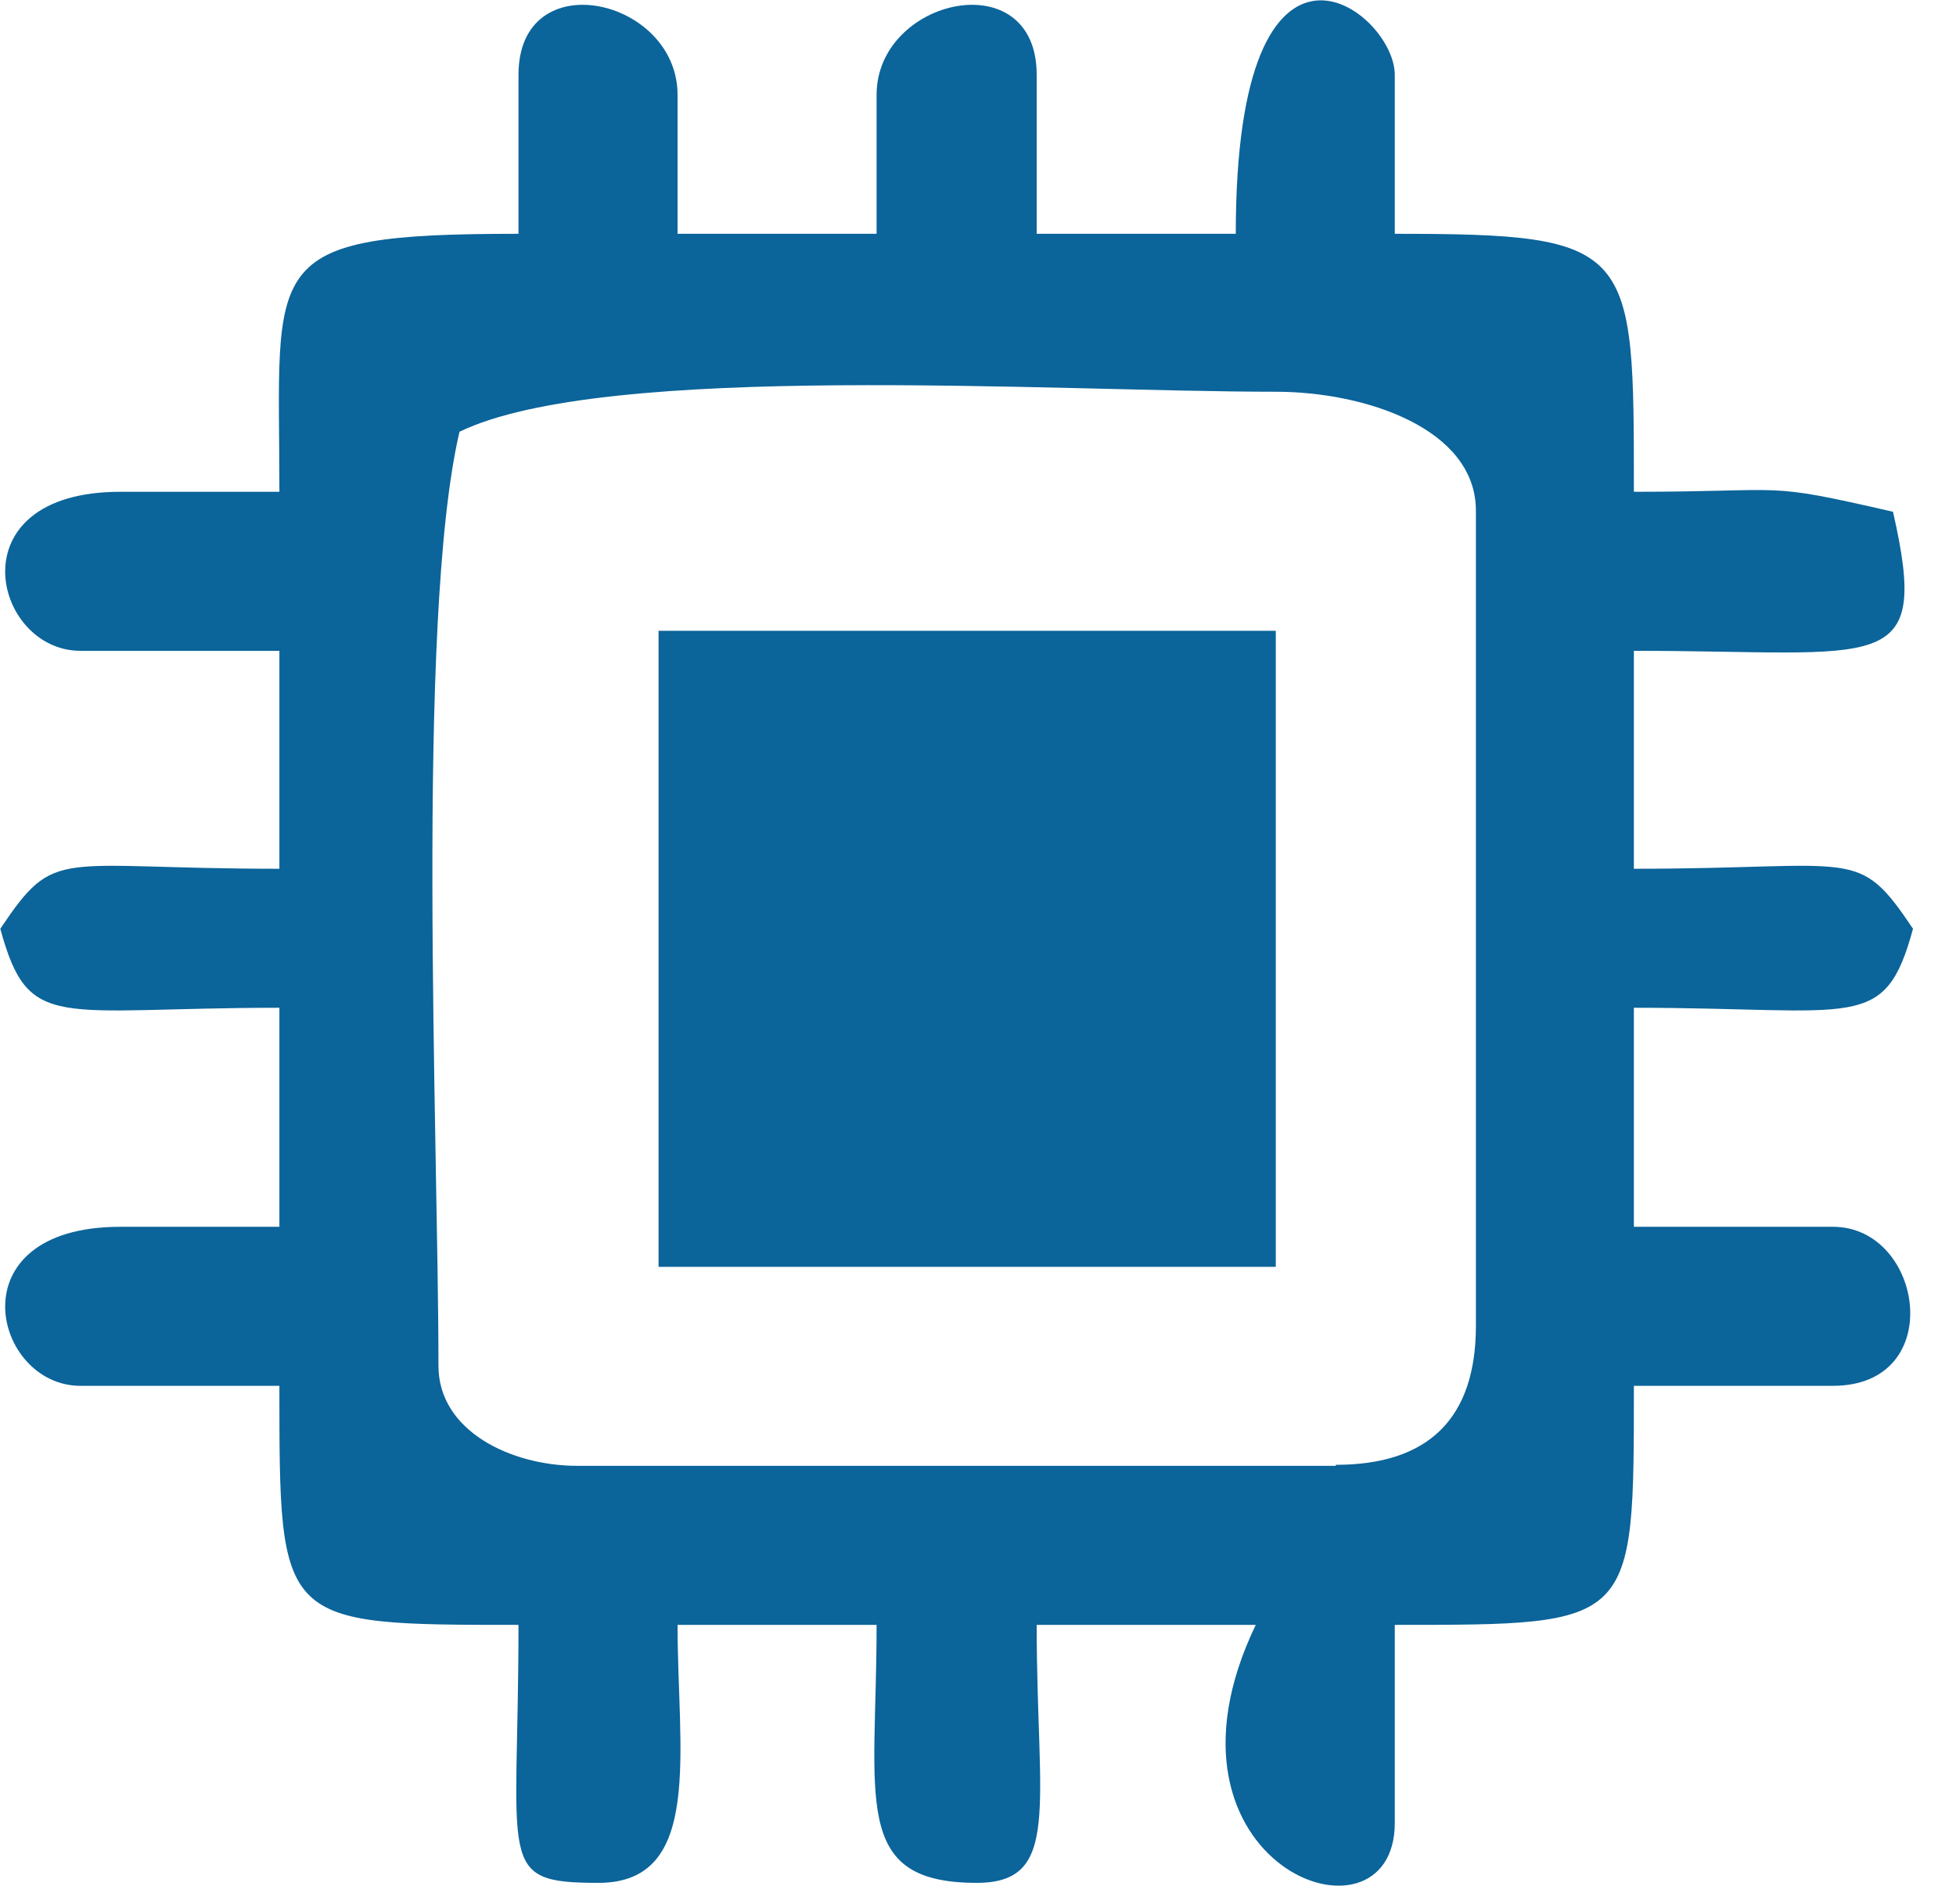
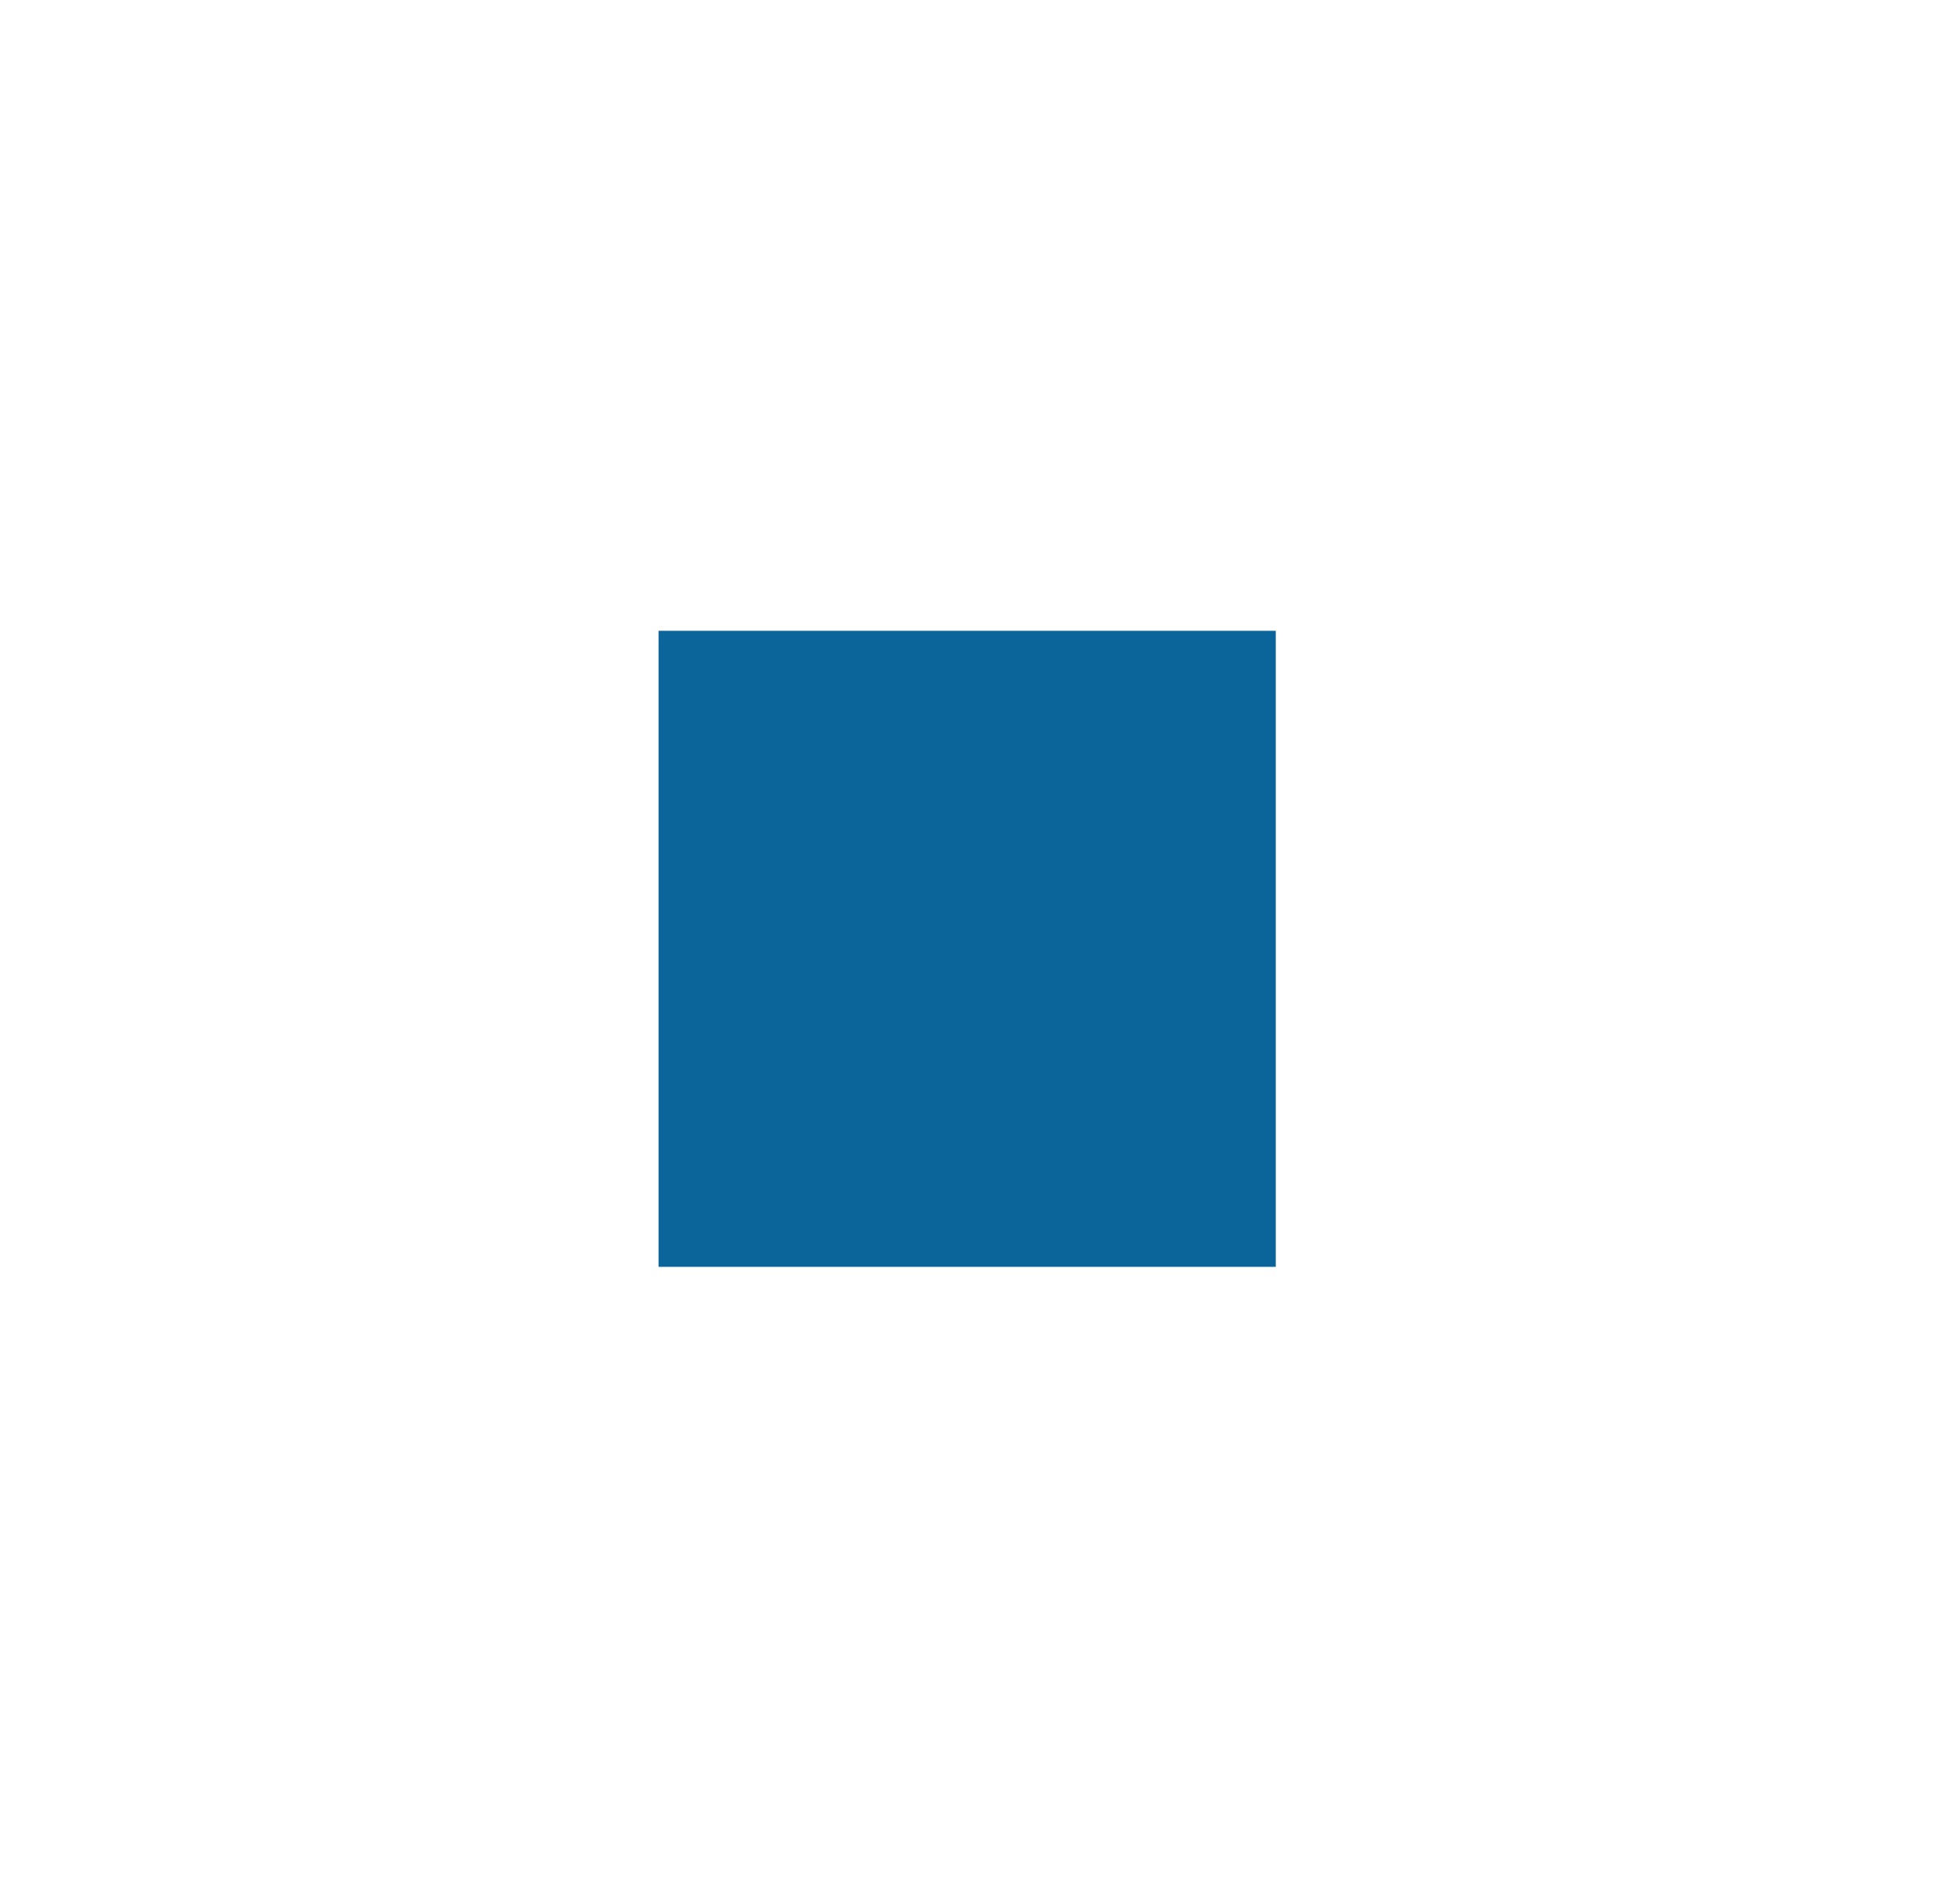
<svg xmlns="http://www.w3.org/2000/svg" width="38" height="37" viewBox="0 0 38 37" fill="none">
  <g clip-path="url(#clip0_16915_11653)">
-     <path fill-rule="evenodd" clip-rule="evenodd" d="M25.952 28.483H11.219C9.93 28.483 8.518 27.808 8.518 26.539C8.518 22.16 8.068 12.052 8.927 8.389C11.771 7.018 20.427 7.612 24.785 7.612C26.524 7.612 28.673 8.328 28.673 9.924V25.762C28.673 27.562 27.752 28.463 25.952 28.463V28.483ZM10.073 1.453V4.543C4.978 4.543 5.428 5.075 5.428 9.556H2.338C-0.895 9.556 -0.137 12.646 1.561 12.646H5.428V16.881C1.07 16.881 1.09 16.431 0.006 18.047C0.558 20.073 1.09 19.582 5.428 19.582V23.838H2.338C-0.895 23.838 -0.137 26.928 1.561 26.928H5.428C5.428 31.573 5.408 31.573 10.073 31.573C10.073 36.238 9.623 36.586 11.628 36.586C13.674 36.586 13.163 34.028 13.163 31.573H17.03C17.03 34.949 16.519 36.586 18.974 36.586C20.631 36.586 20.14 35.092 20.14 31.573H24.396C22.146 36.259 27.097 38.059 27.097 35.42V31.573C31.763 31.573 31.742 31.593 31.742 26.928H35.61C37.84 26.928 37.369 23.838 35.61 23.838H31.742V19.582C36.08 19.582 36.612 20.073 37.165 18.047C36.08 16.431 36.101 16.881 31.742 16.881V12.646C36.571 12.646 37.513 13.178 36.776 9.944C34.198 9.351 34.832 9.556 31.742 9.556C31.742 4.788 31.763 4.543 27.097 4.543V1.453C27.097 0.205 24.008 -2.169 24.008 4.543H20.14V1.453C20.14 -0.737 17.03 -0.041 17.03 1.842V4.543H13.163V1.842C13.163 -0.041 10.073 -0.737 10.073 1.453Z" fill="#0B649A" />
    <path fill-rule="evenodd" clip-rule="evenodd" d="M12.794 24.616H24.785V12.257H12.794V24.616Z" fill="#0B649A" />
  </g>
  <defs>
    <clipPath id="clip0_16915_11653">
      <rect width="37.191" height="36.647" fill="white" />
    </clipPath>
  </defs>
</svg>